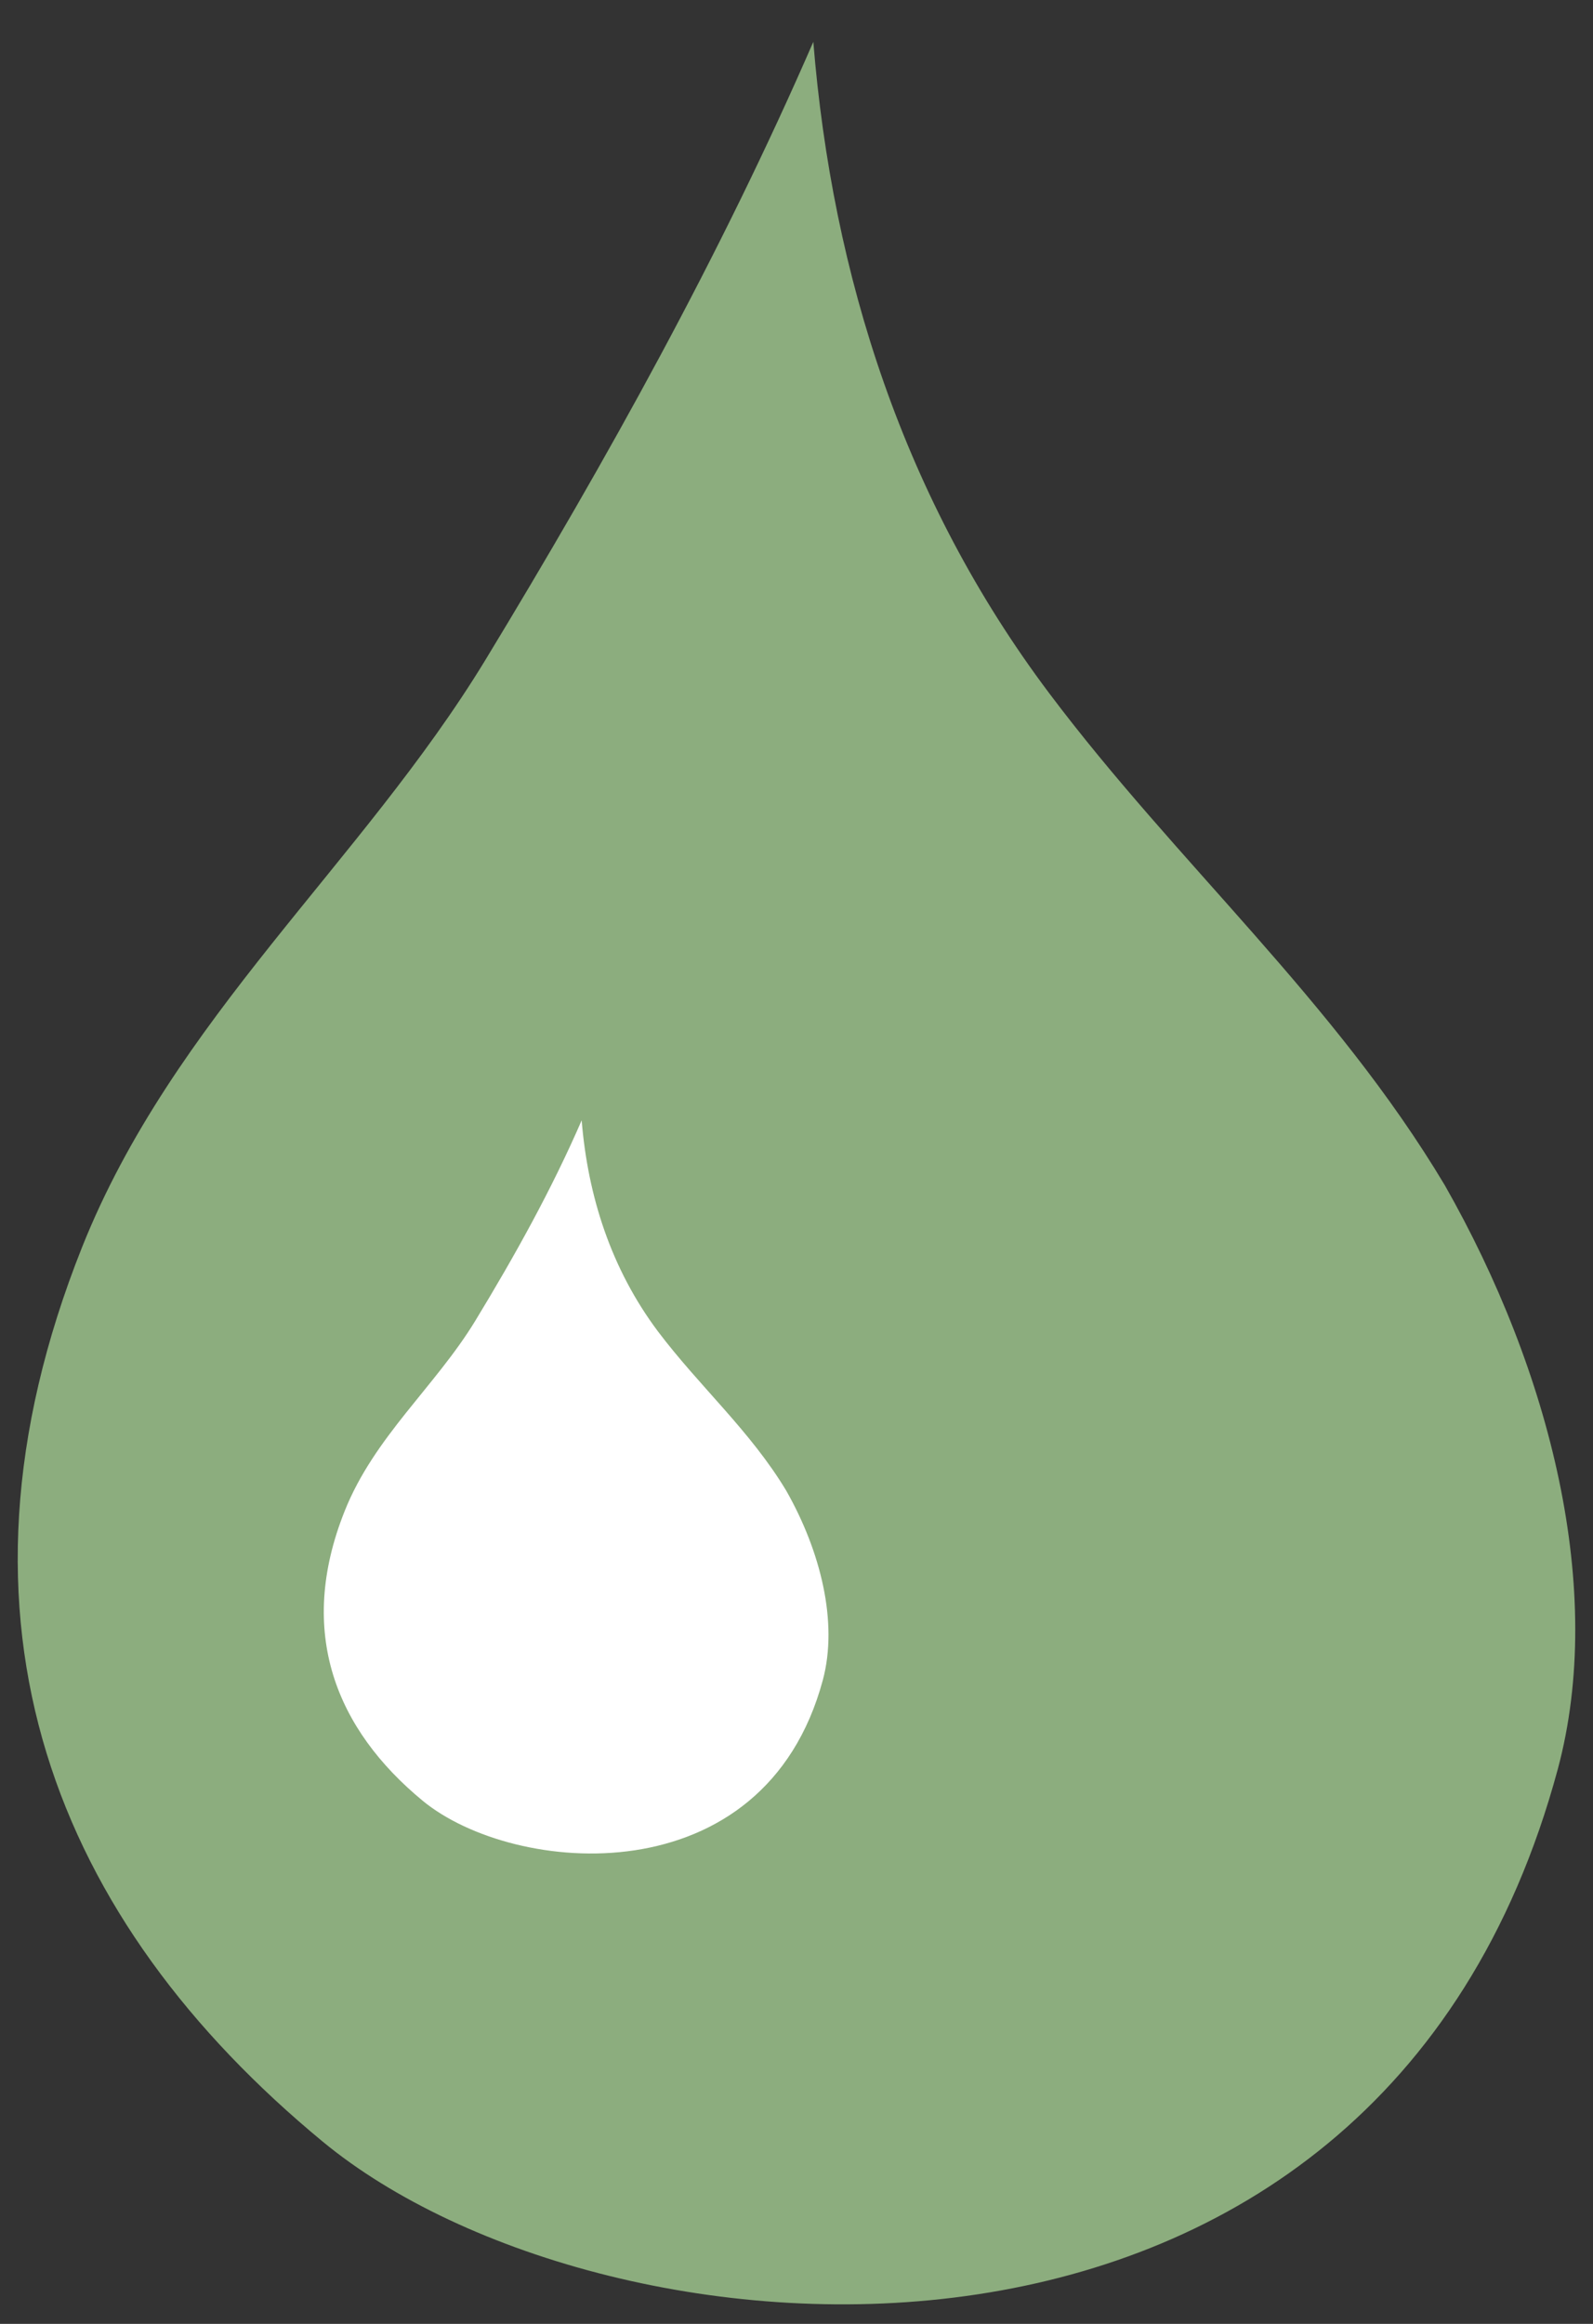
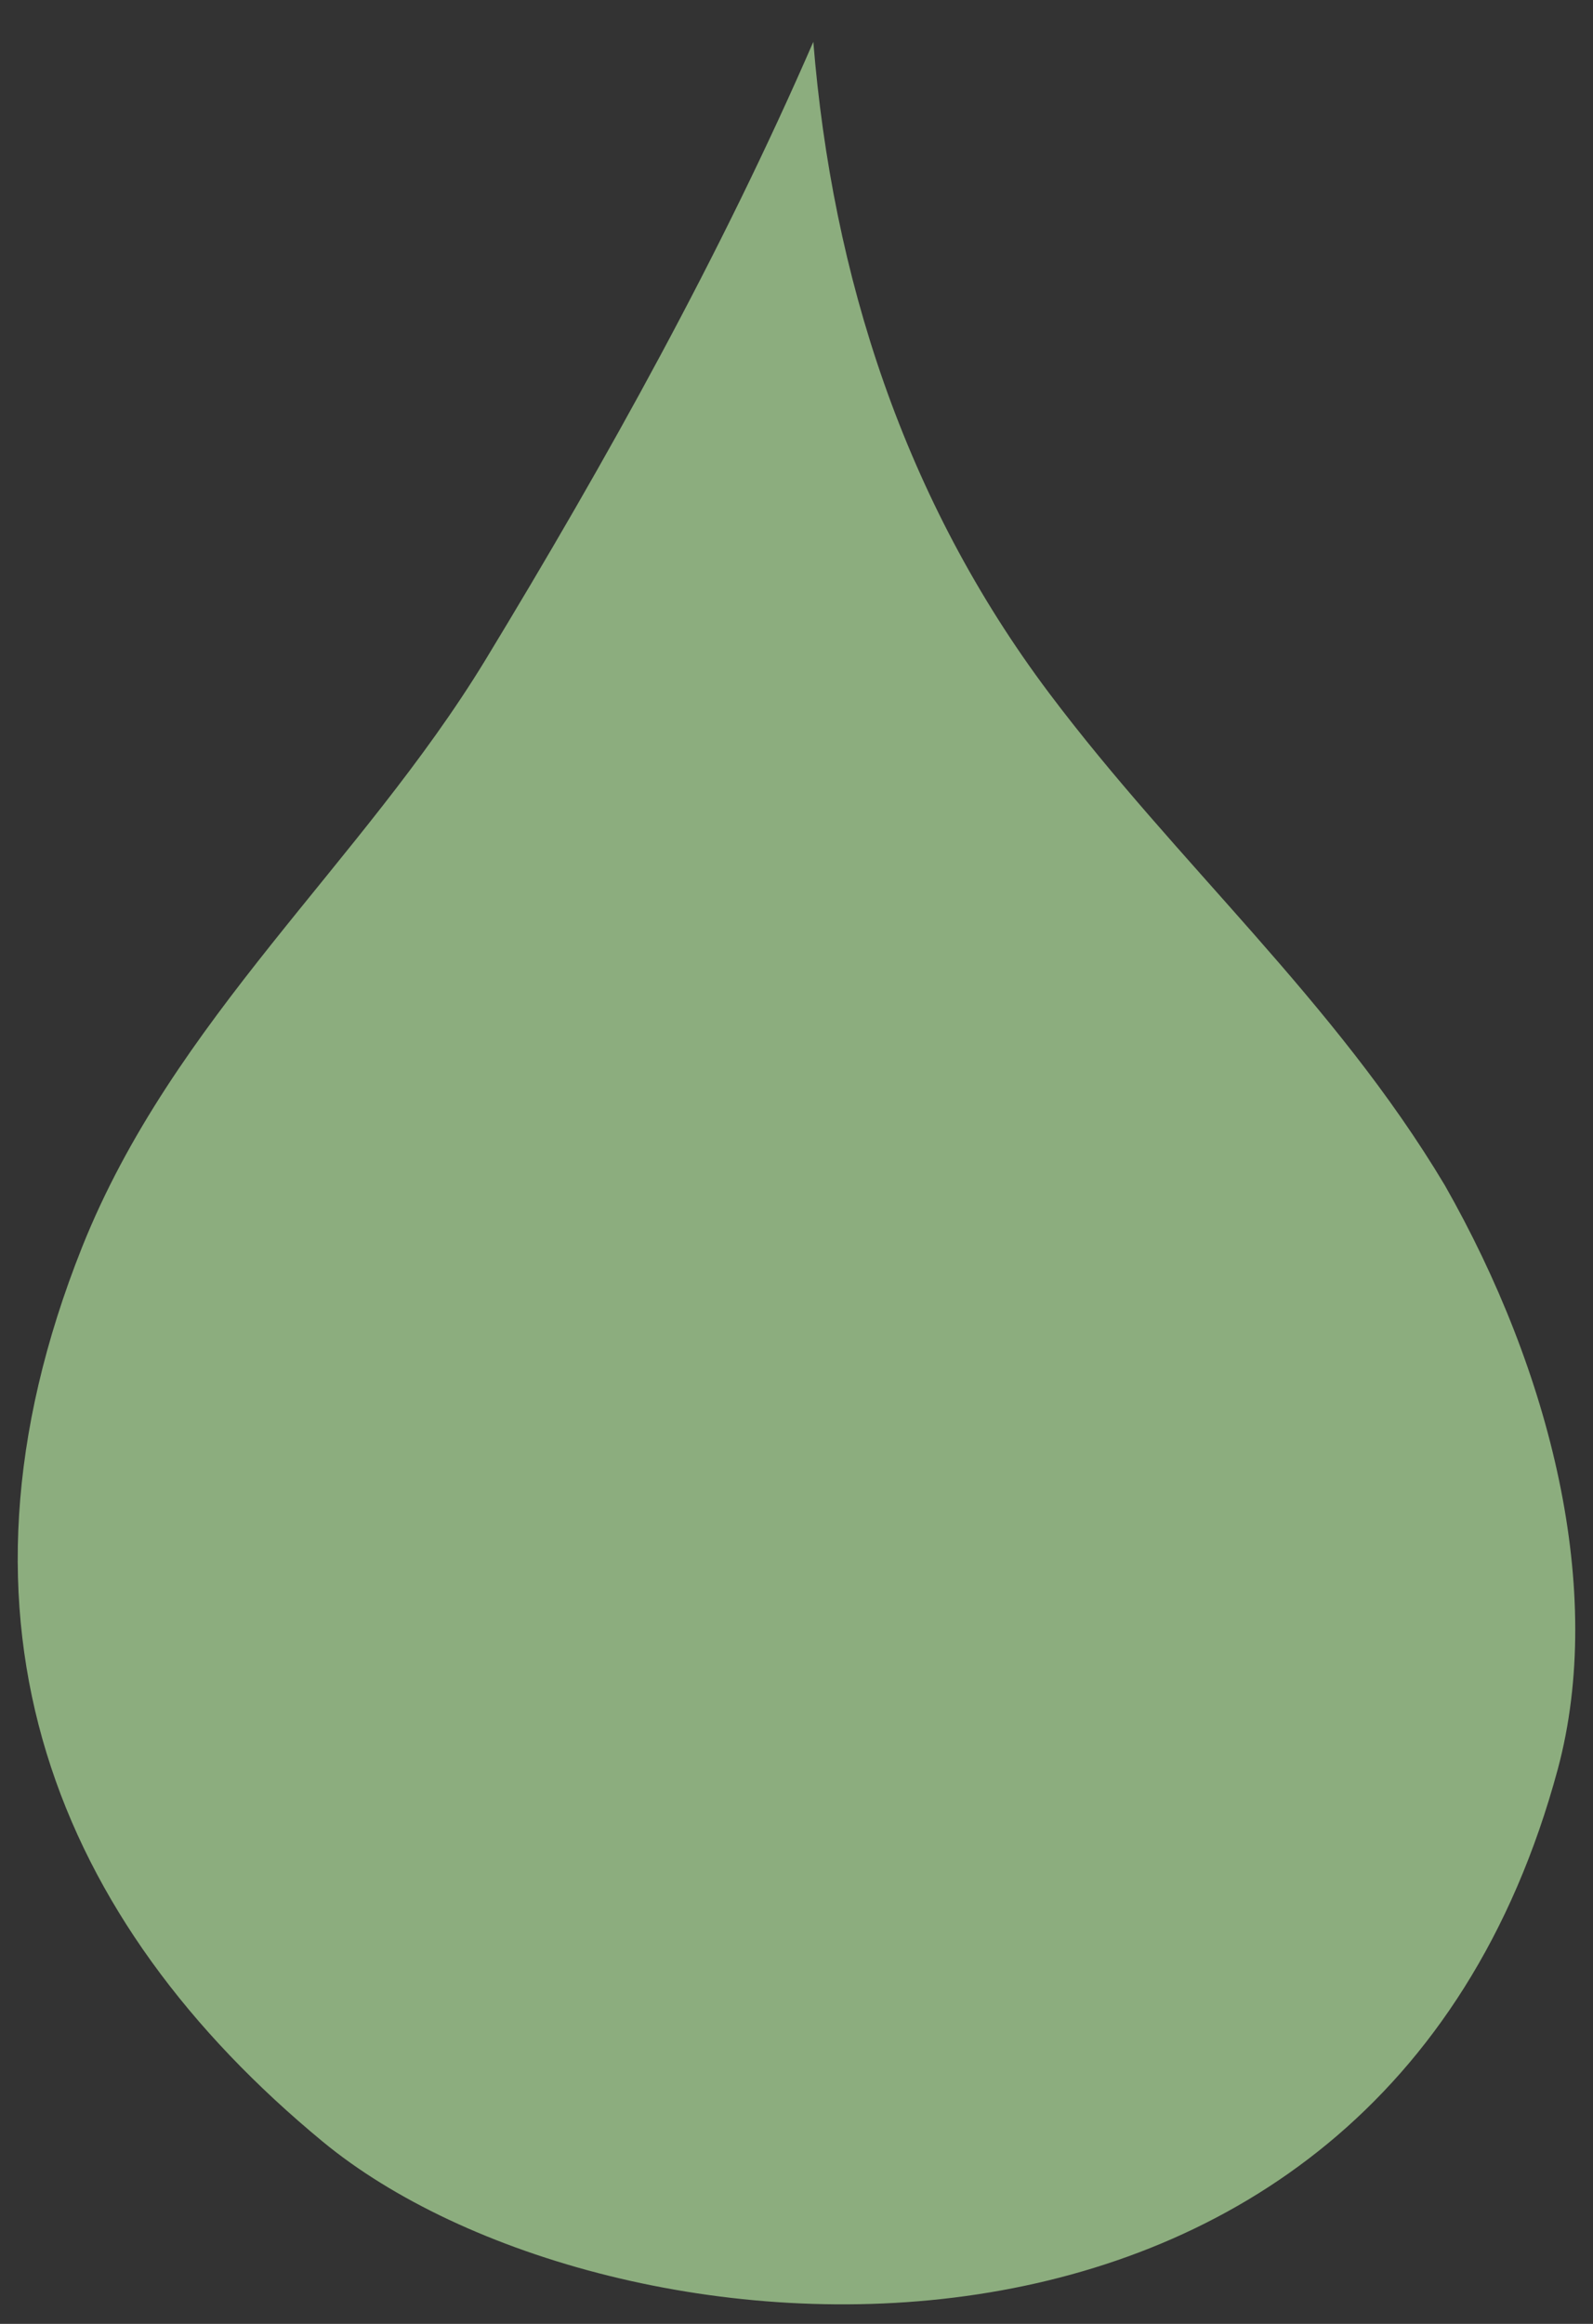
<svg xmlns="http://www.w3.org/2000/svg" viewBox="0 0 72 105">
  <rect x="0" y="0" width="72" height="105" fill="#333333" stroke="none" />
-   <path fill="#b3e19f" opacity="0.7" fill-rule="nonzero" d="M21.92 29.85c5.55,-9.14 10.67,-18.36 14.84,-27.96 0.86,10.59 4.1,20.7 10.66,29.43 5.78,7.69 12.89,13.88 17.88,22.23 4.8,8.43 7.27,18.33 5.11,26.38 -8.18,30.36 -43.13,27.32 -55.83,16.83 -12.01,-9.92 -17.64,-23.42 -10.87,-40.41 4.11,-10.3 12.63,-17.35 18.21,-26.5l0 0z" />
-   <path fill="#ffffff" fill-rule="nonzero" d="M21.48 59.68c1.8,-2.96 3.46,-5.95 4.81,-9.06 0.28,3.43 1.33,6.71 3.45,9.54 1.88,2.49 4.18,4.5 5.8,7.2 1.55,2.73 2.35,5.94 1.65,8.55 -2.65,9.84 -13.97,8.85 -18.09,5.45 -3.89,-3.21 -5.72,-7.59 -3.52,-13.09 1.33,-3.34 4.09,-5.62 5.9,-8.59l0 0z" />
+   <path fill="#b3e19f" opacity="0.7" fill-rule="nonzero" d="M21.92 29.85c5.55,-9.14 10.67,-18.36 14.84,-27.96 0.86,10.59 4.1,20.7 10.66,29.43 5.78,7.69 12.89,13.88 17.88,22.23 4.8,8.43 7.27,18.33 5.11,26.38 -8.18,30.36 -43.13,27.32 -55.83,16.83 -12.01,-9.92 -17.64,-23.42 -10.87,-40.41 4.11,-10.3 12.63,-17.35 18.21,-26.5z" />
</svg>